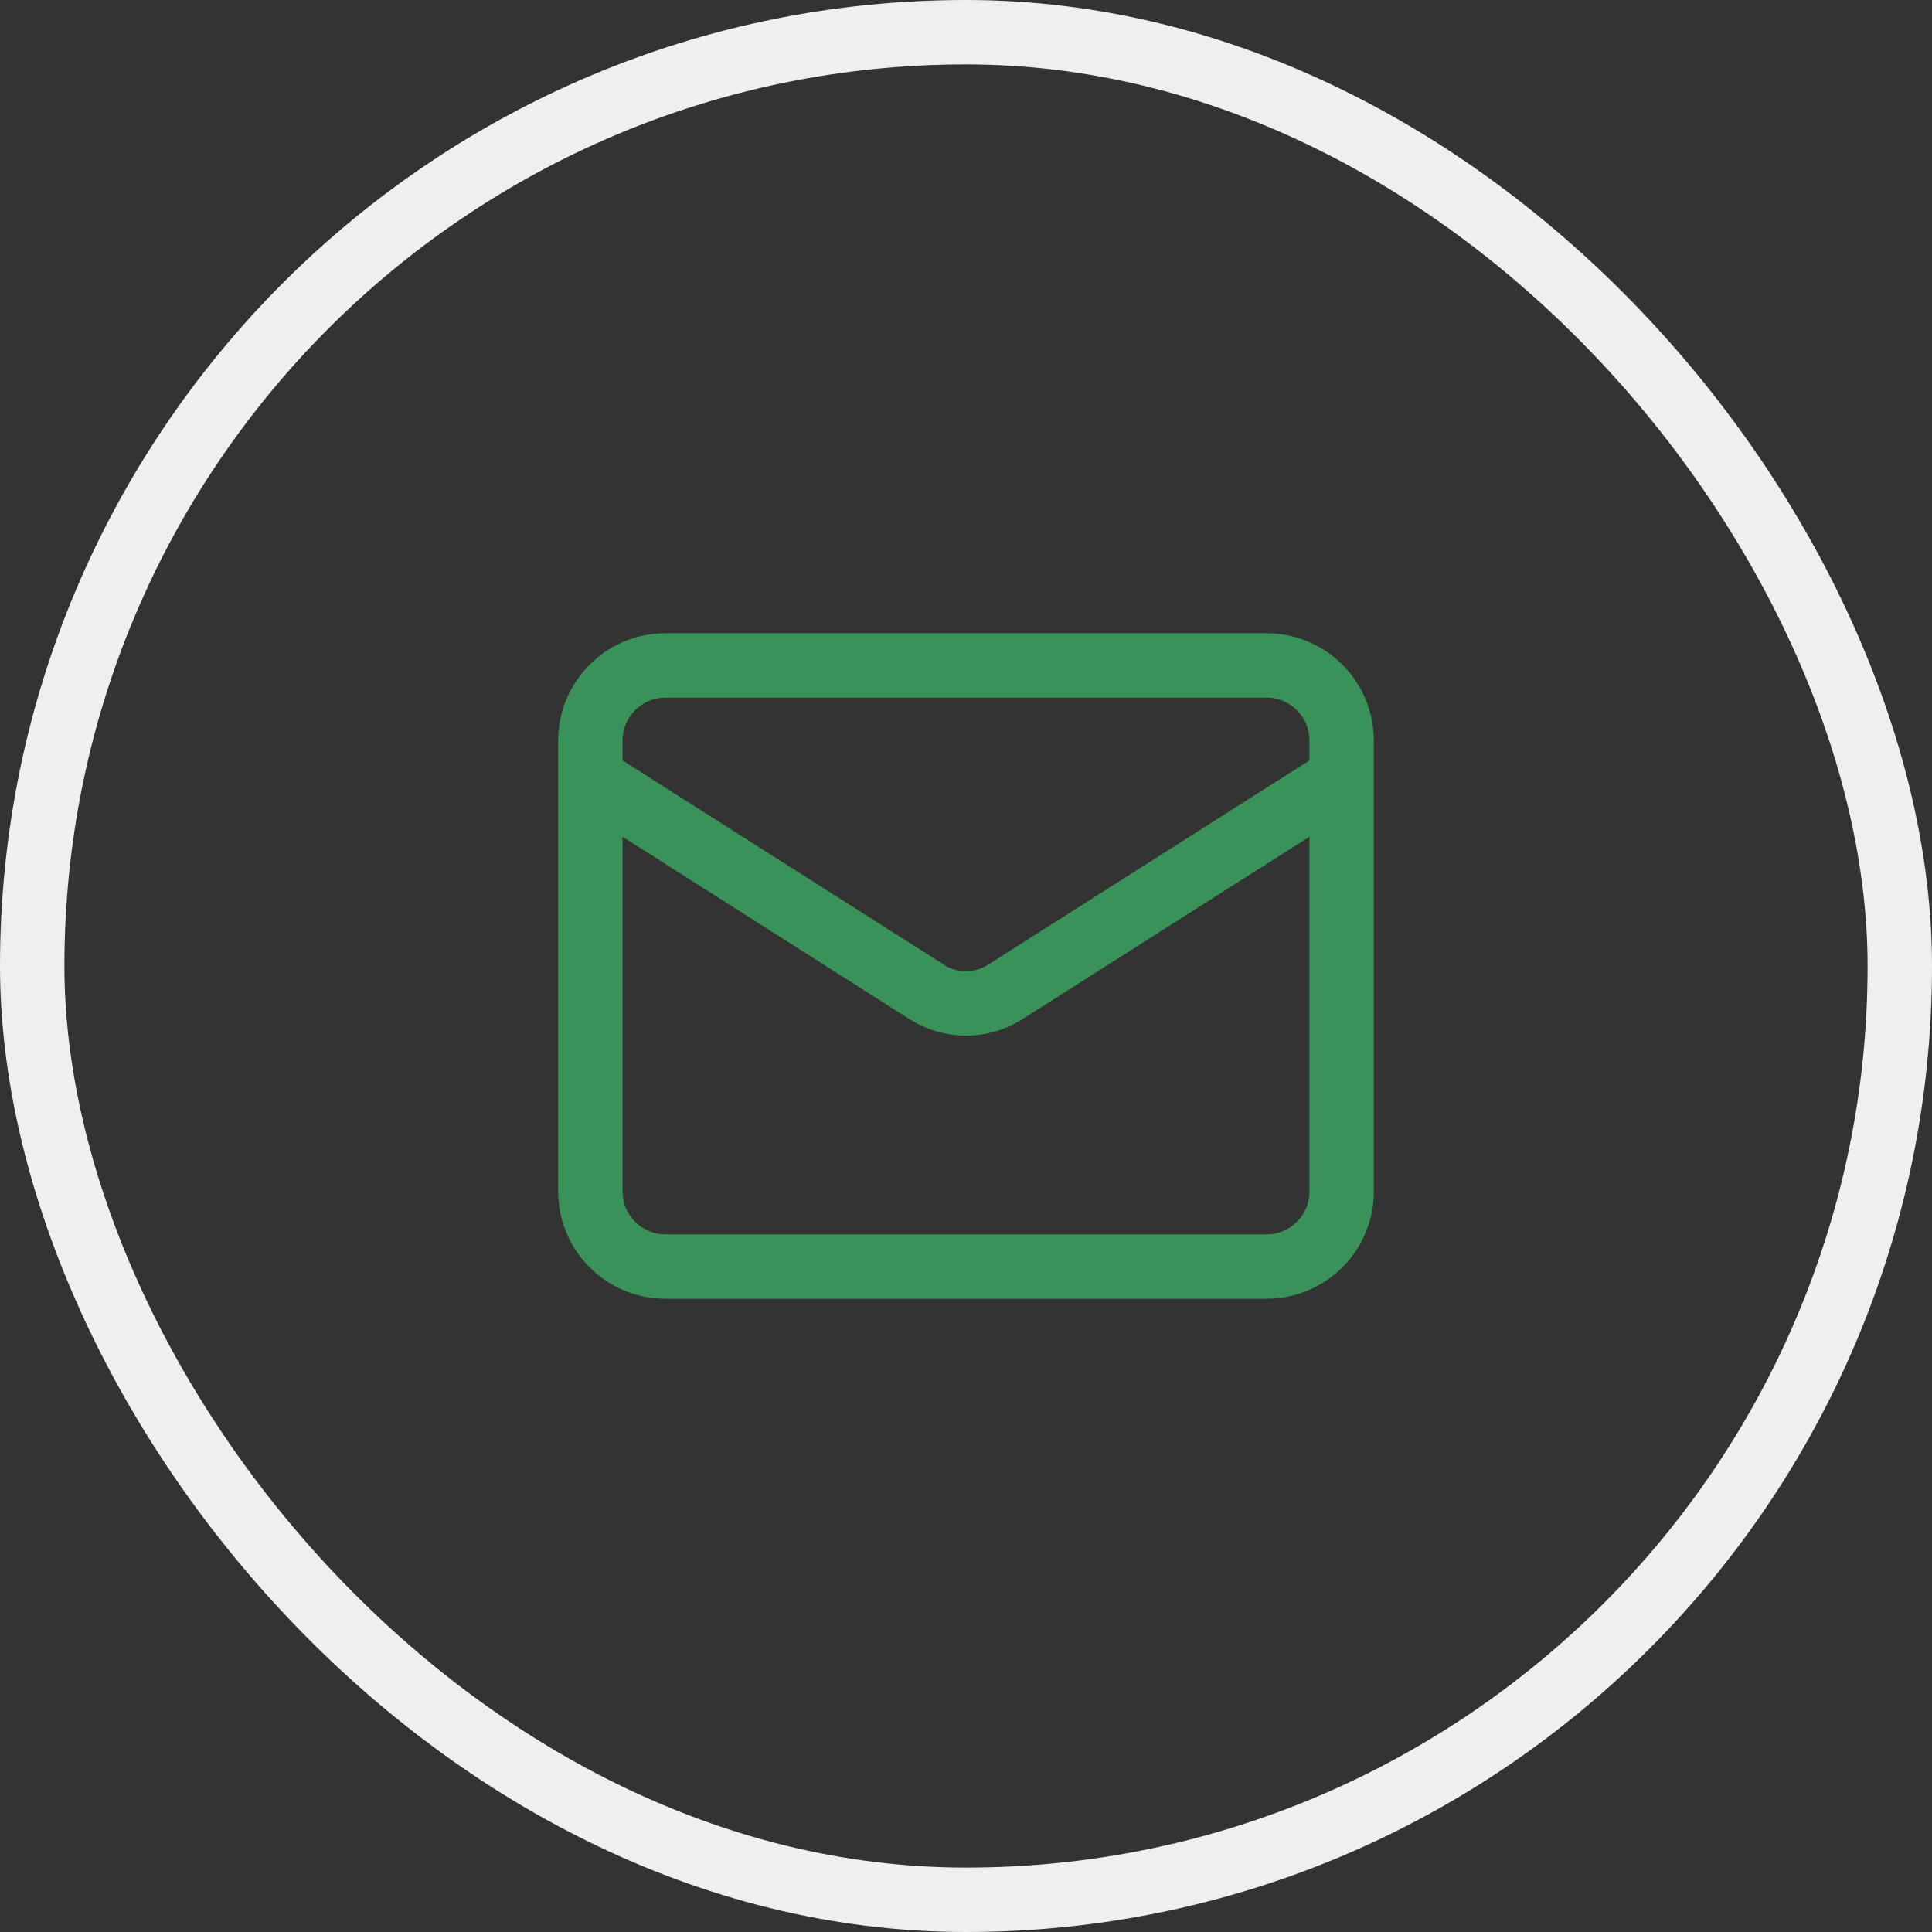
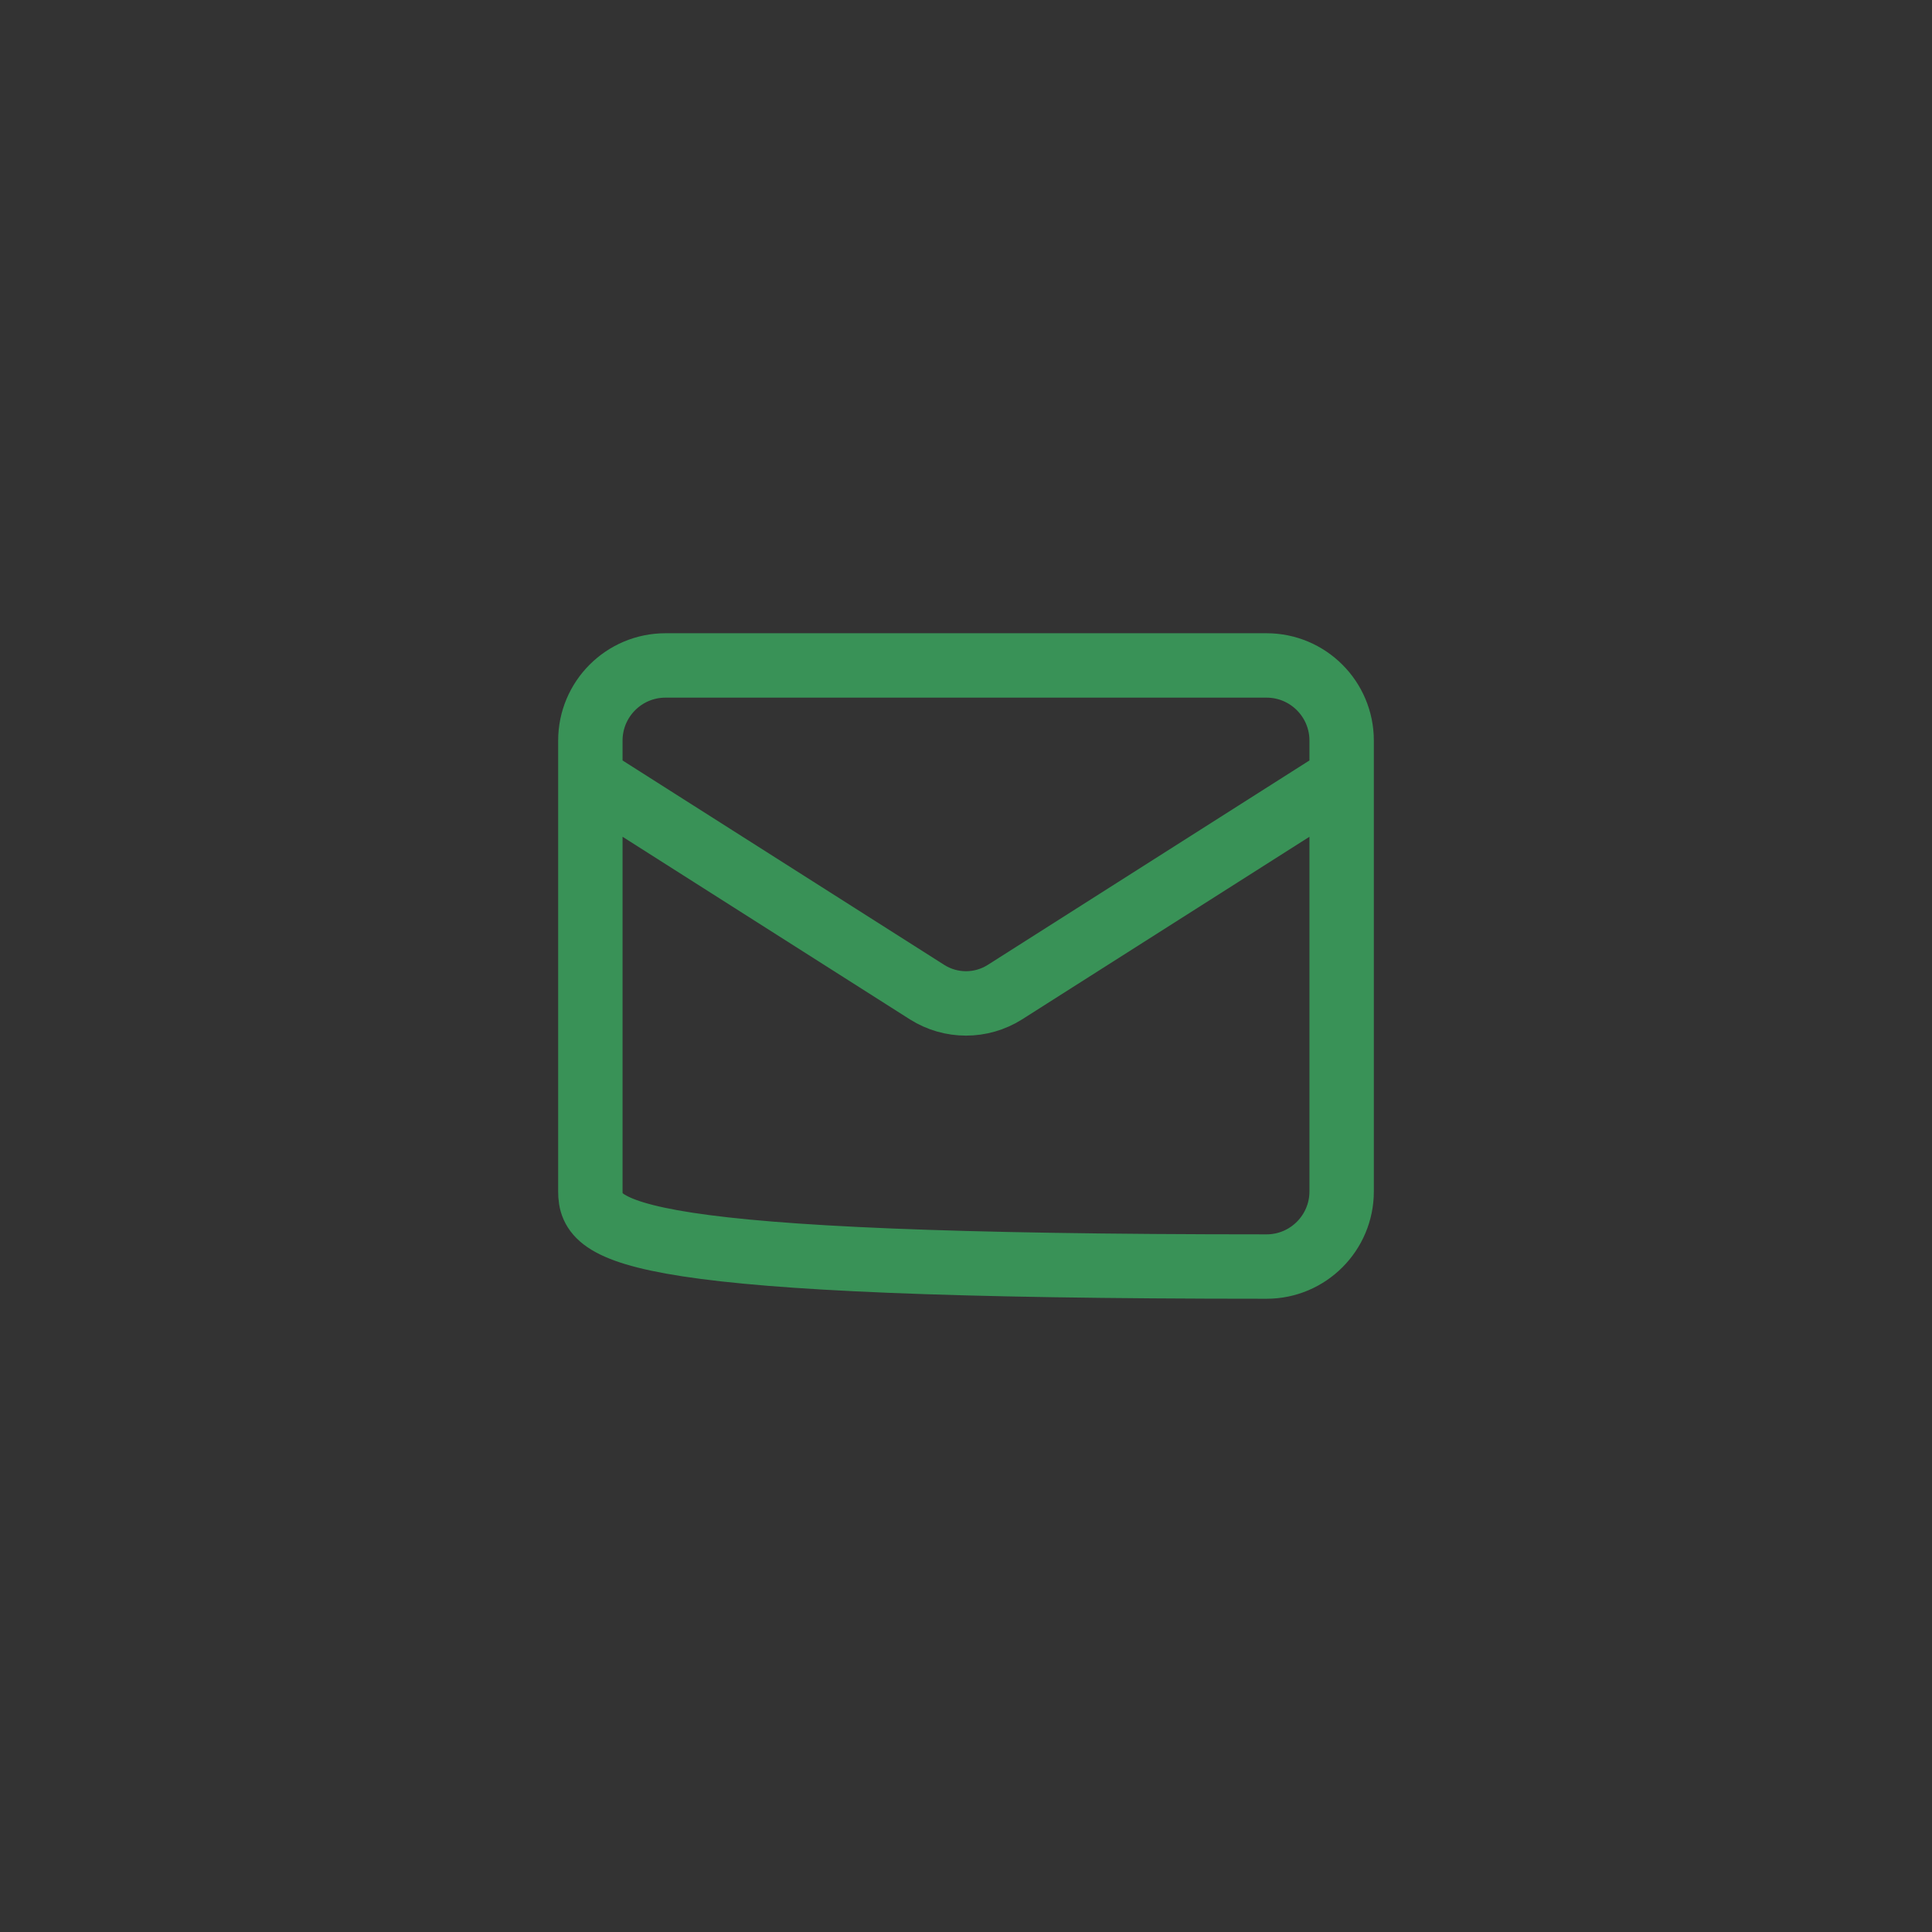
<svg xmlns="http://www.w3.org/2000/svg" width="30" height="30" viewBox="0 0 30 30" fill="none">
  <rect x="0" y="0" width="30" height="30" fill="#333333" stroke="none" />
-   <rect x="0.5" y="0.5" width="29" height="29" rx="14.5" stroke="#EFEFEF" />
-   <path d="M20.833 12.083L15.601 15.408C15.421 15.521 15.213 15.581 15 15.581C14.787 15.581 14.579 15.521 14.399 15.408L9.167 12.083M10.333 10.333H19.667C20.311 10.333 20.833 10.856 20.833 11.5V18.5C20.833 19.144 20.311 19.667 19.667 19.667H10.333C9.689 19.667 9.167 19.144 9.167 18.5V11.5C9.167 10.856 9.689 10.333 10.333 10.333Z" stroke="#399257" stroke-linecap="round" stroke-linejoin="round" />
+   <path d="M20.833 12.083L15.601 15.408C15.421 15.521 15.213 15.581 15 15.581C14.787 15.581 14.579 15.521 14.399 15.408L9.167 12.083M10.333 10.333H19.667C20.311 10.333 20.833 10.856 20.833 11.5V18.5C20.833 19.144 20.311 19.667 19.667 19.667C9.689 19.667 9.167 19.144 9.167 18.5V11.5C9.167 10.856 9.689 10.333 10.333 10.333Z" stroke="#399257" stroke-linecap="round" stroke-linejoin="round" />
</svg>